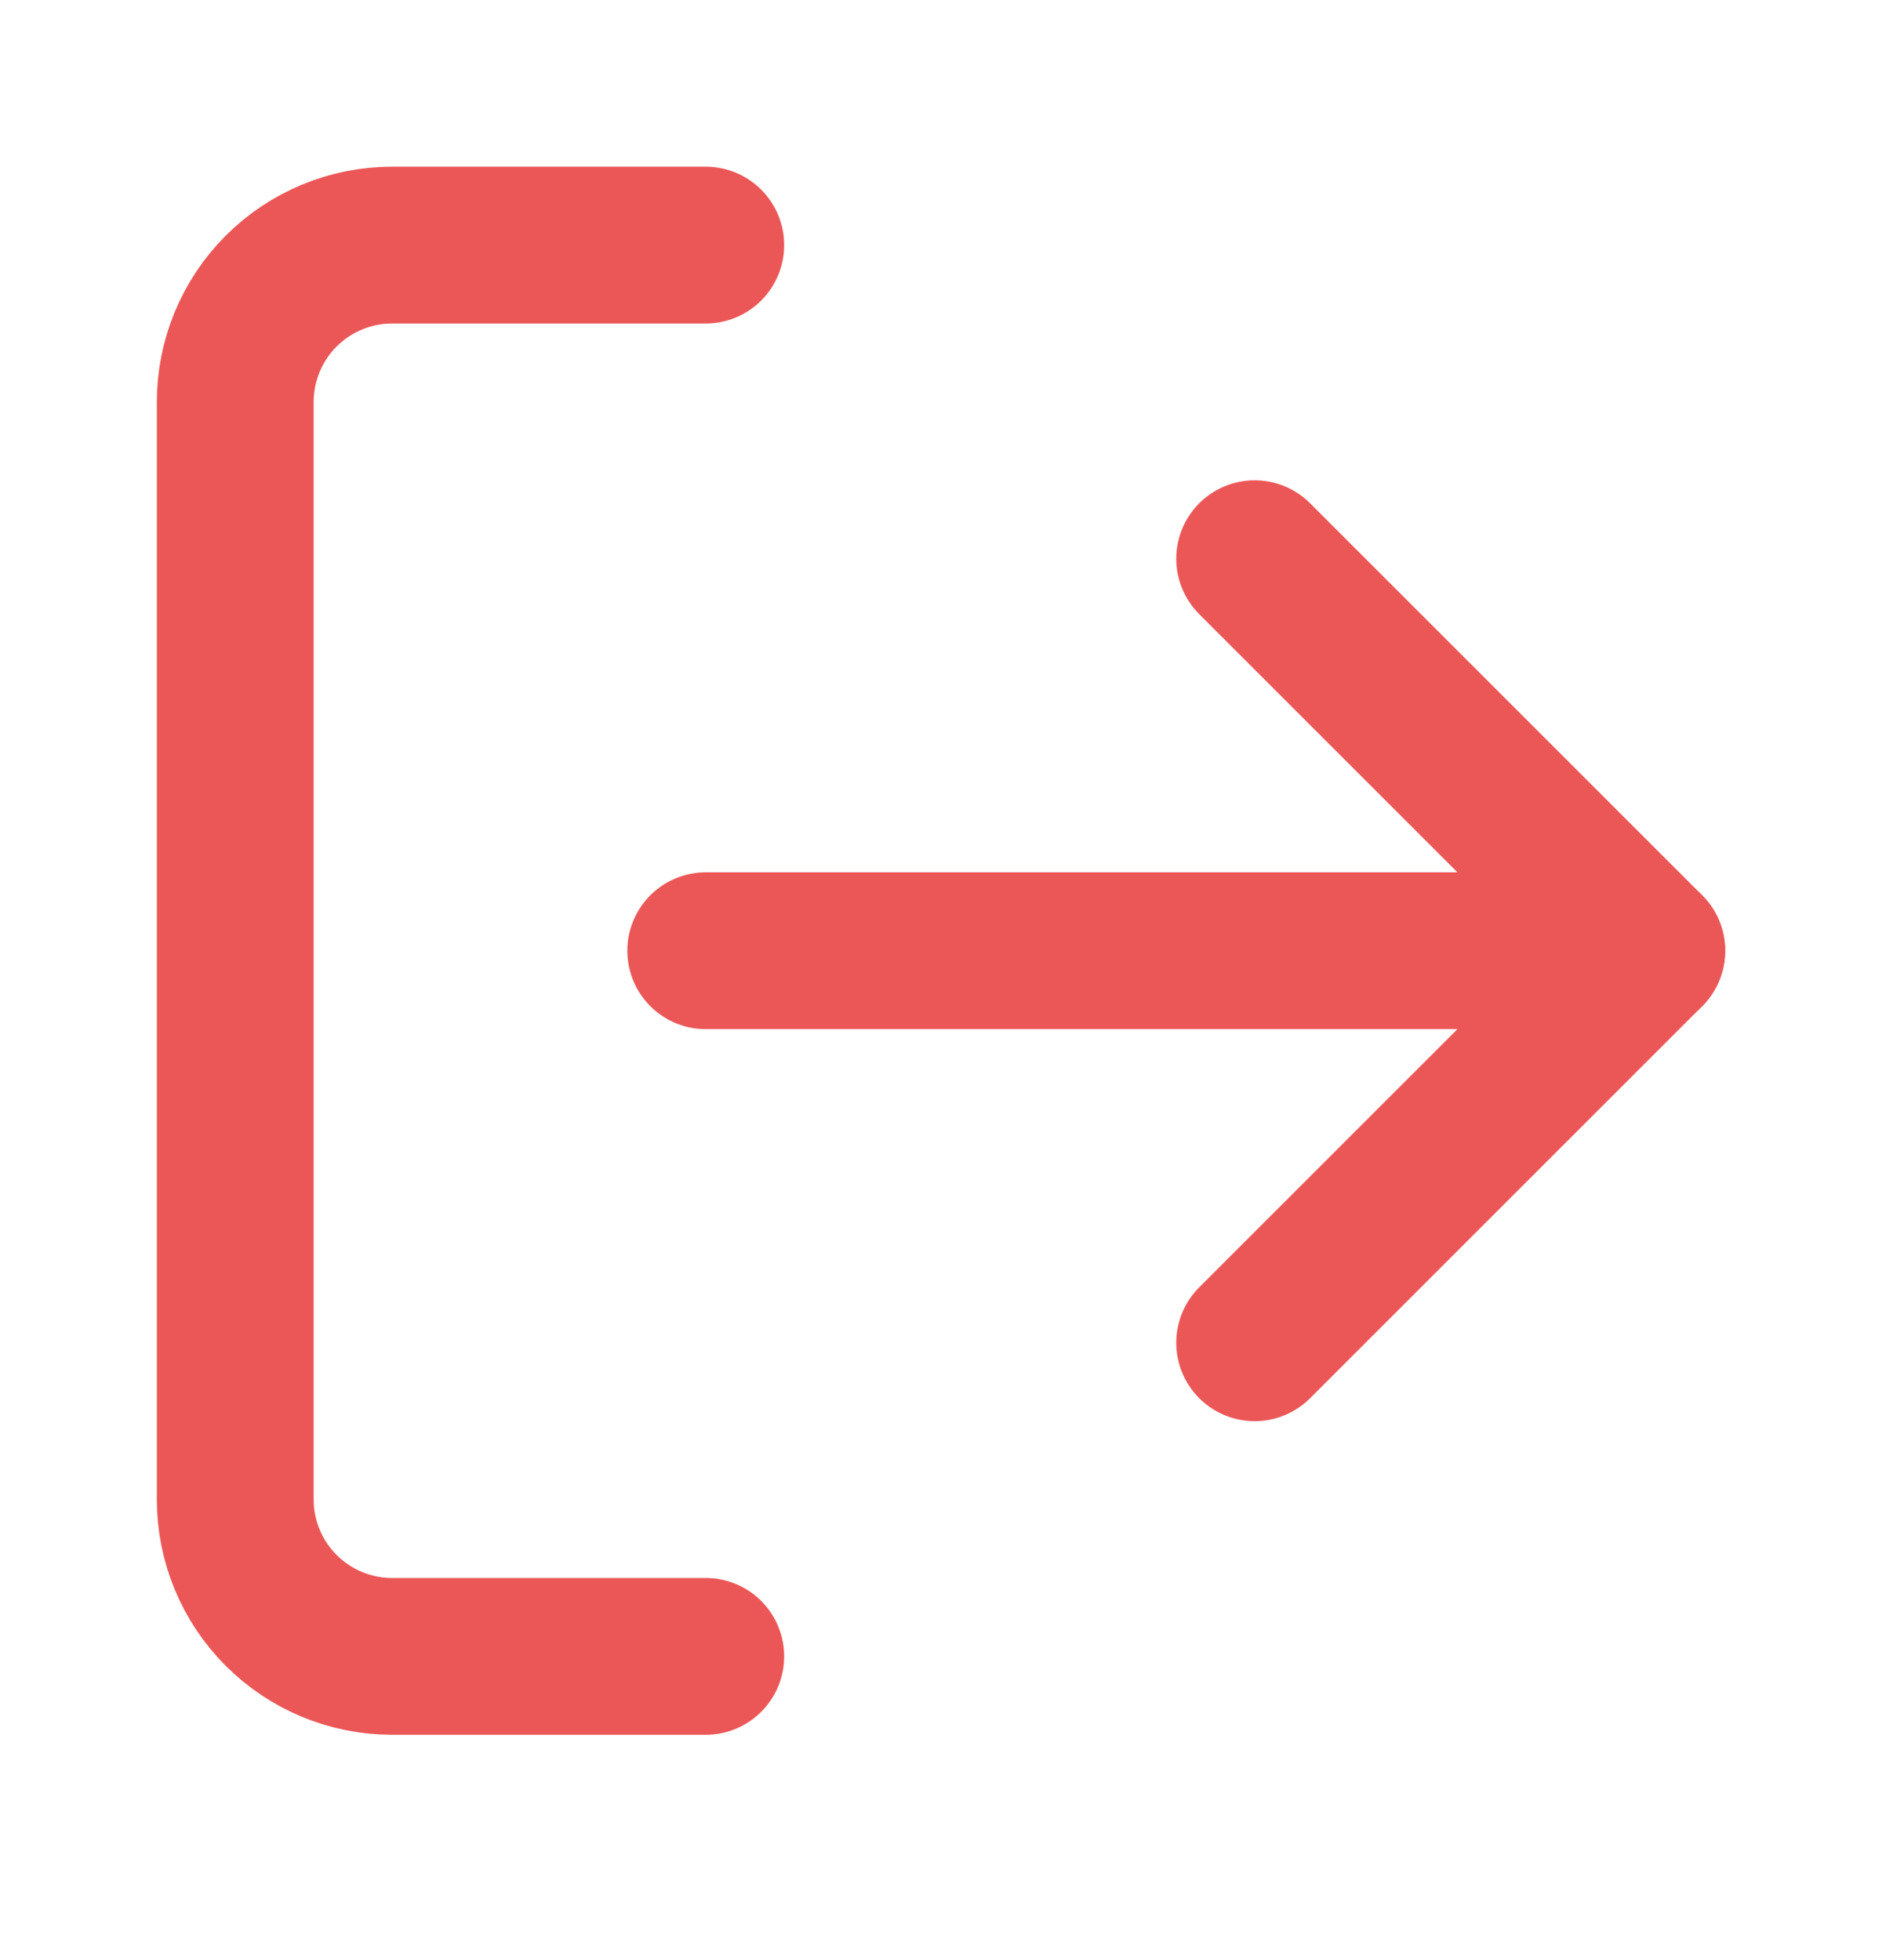
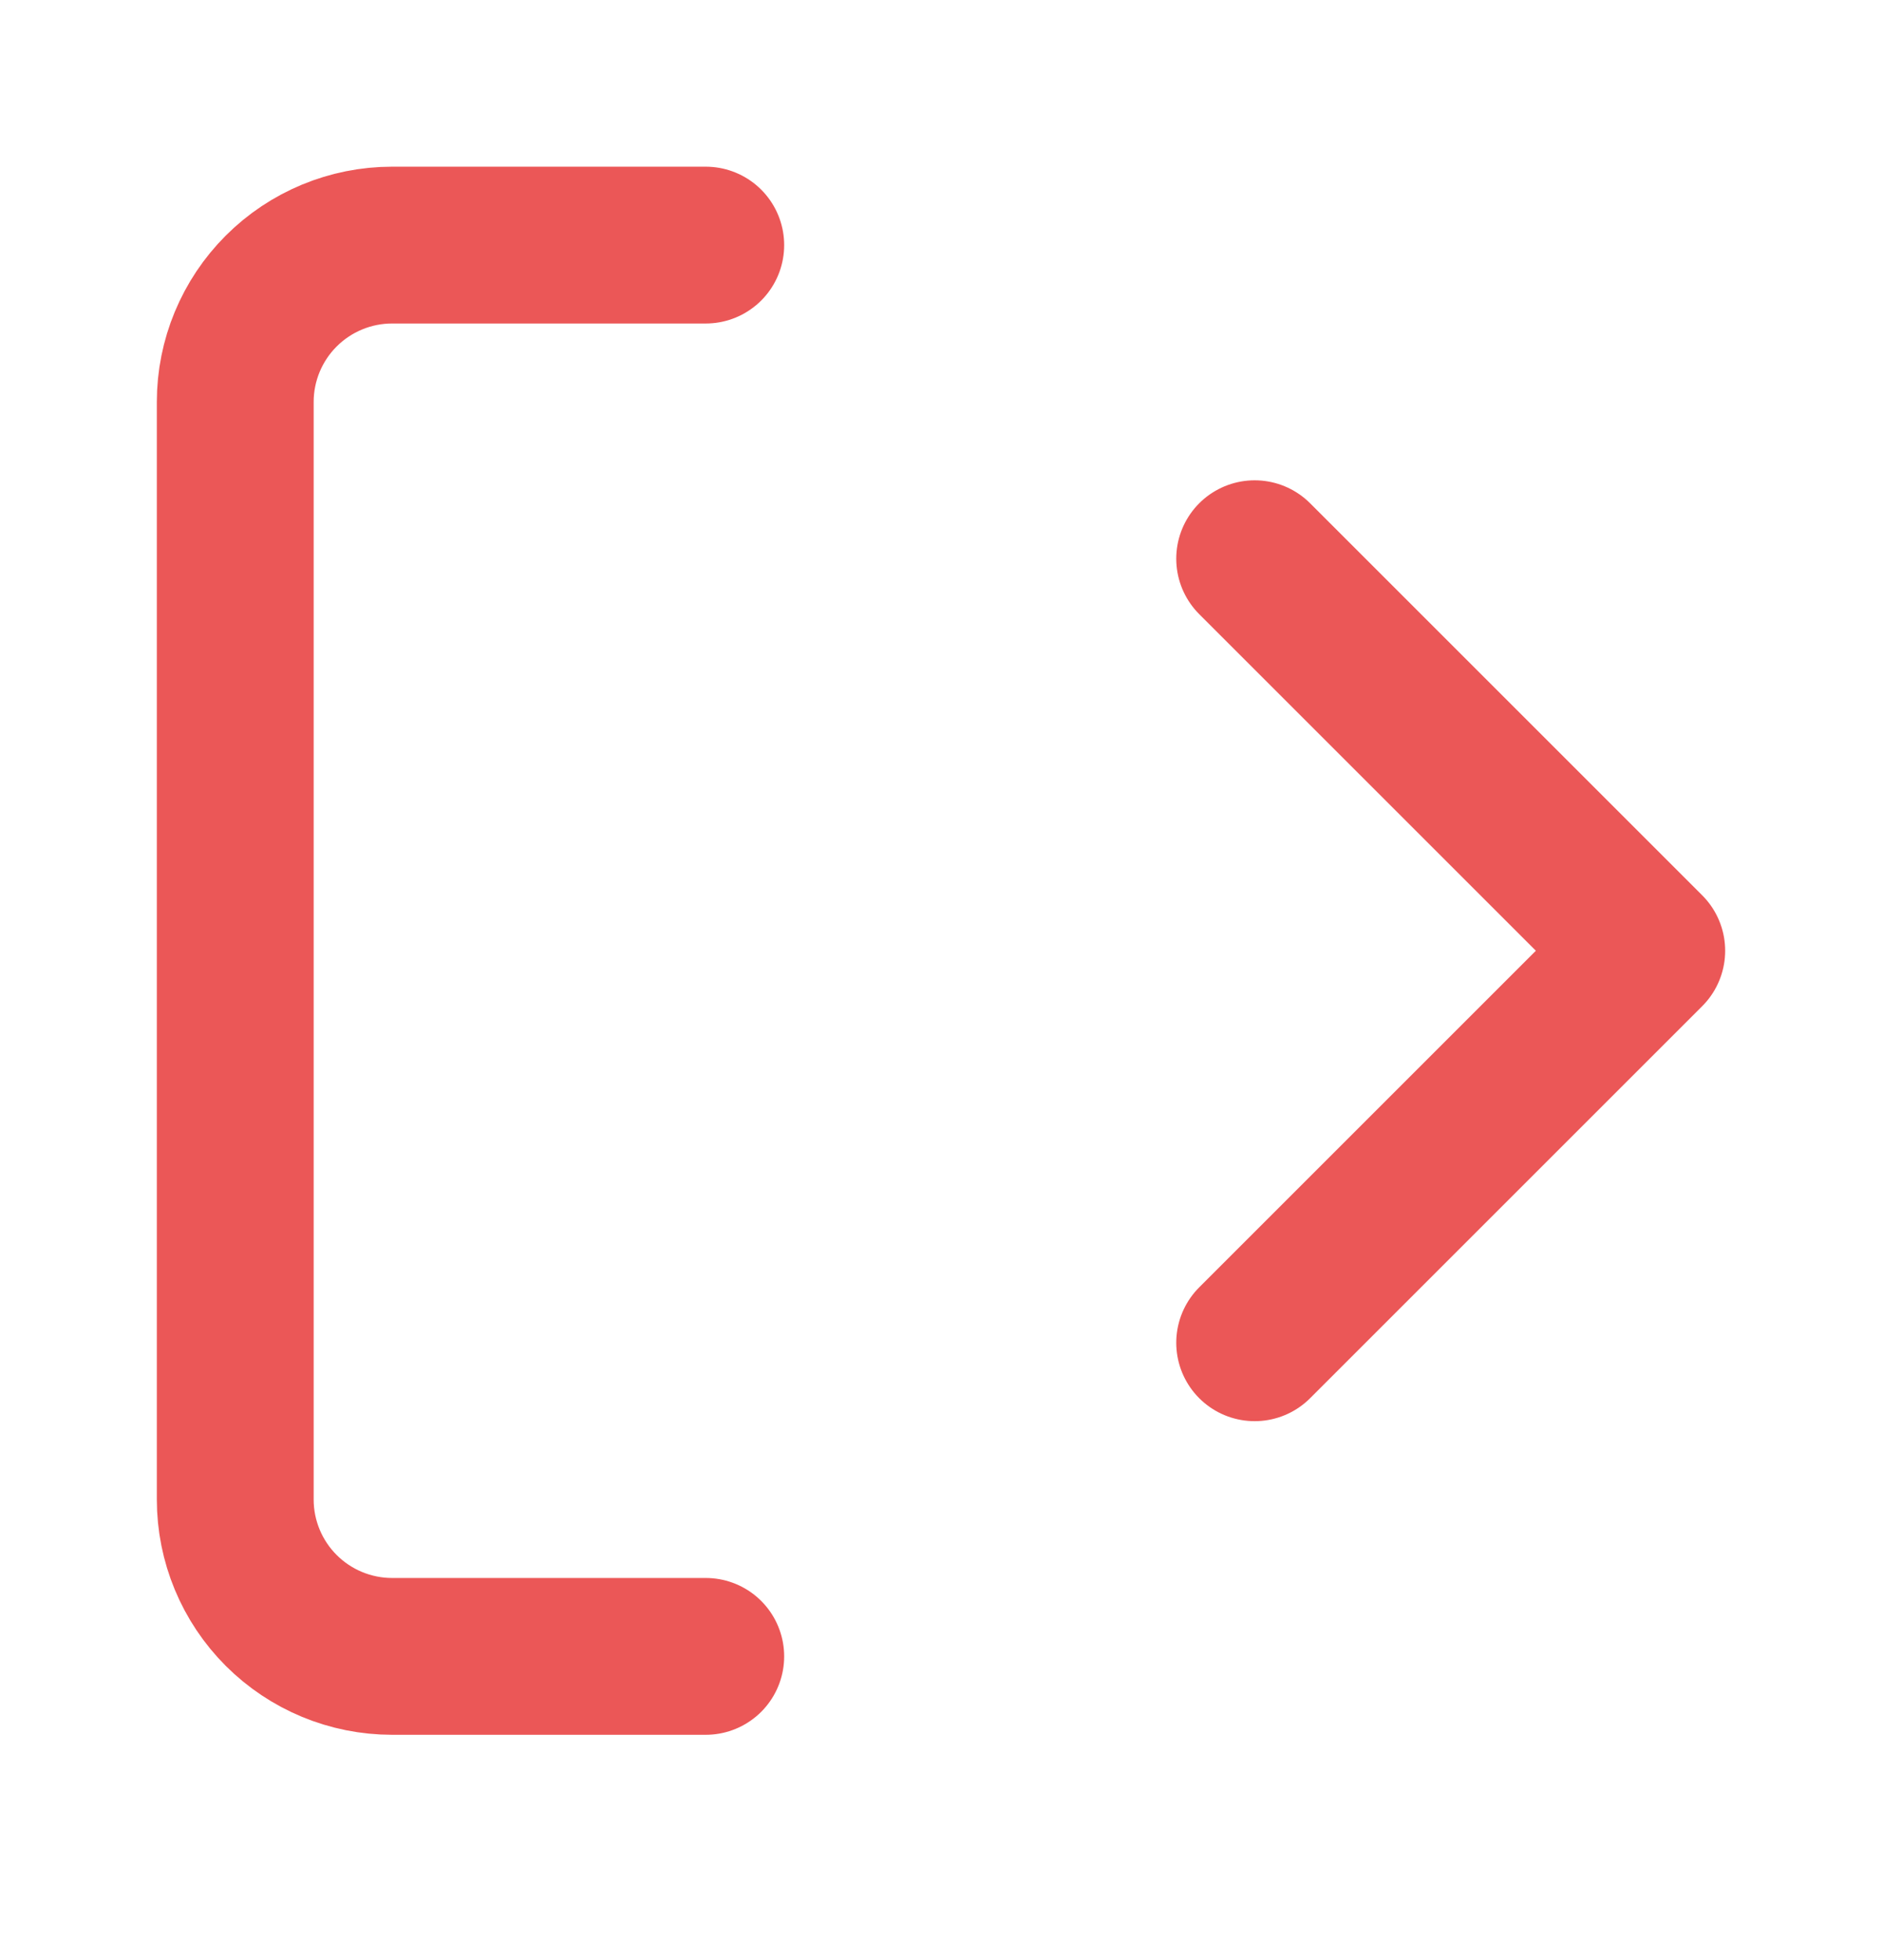
<svg xmlns="http://www.w3.org/2000/svg" width="24" height="25" viewBox="0 0 24 25" fill="none">
  <path d="M9 21.126H5C4.47 21.126 3.961 20.915 3.586 20.54C3.211 20.165 3 19.656 3 19.126V5.126C3 4.596 3.211 4.087 3.586 3.712C3.961 3.337 4.47 3.126 5 3.126H9" stroke="#EB5757" stroke-width="2" stroke-linecap="round" stroke-linejoin="round" />
  <path d="M16 17.126L21 12.126L16 7.126" stroke="#EB5757" stroke-width="2" stroke-linecap="round" stroke-linejoin="round" />
-   <path d="M21 12.126H9" stroke="#EB5757" stroke-width="2" stroke-linecap="round" stroke-linejoin="round" />
</svg>